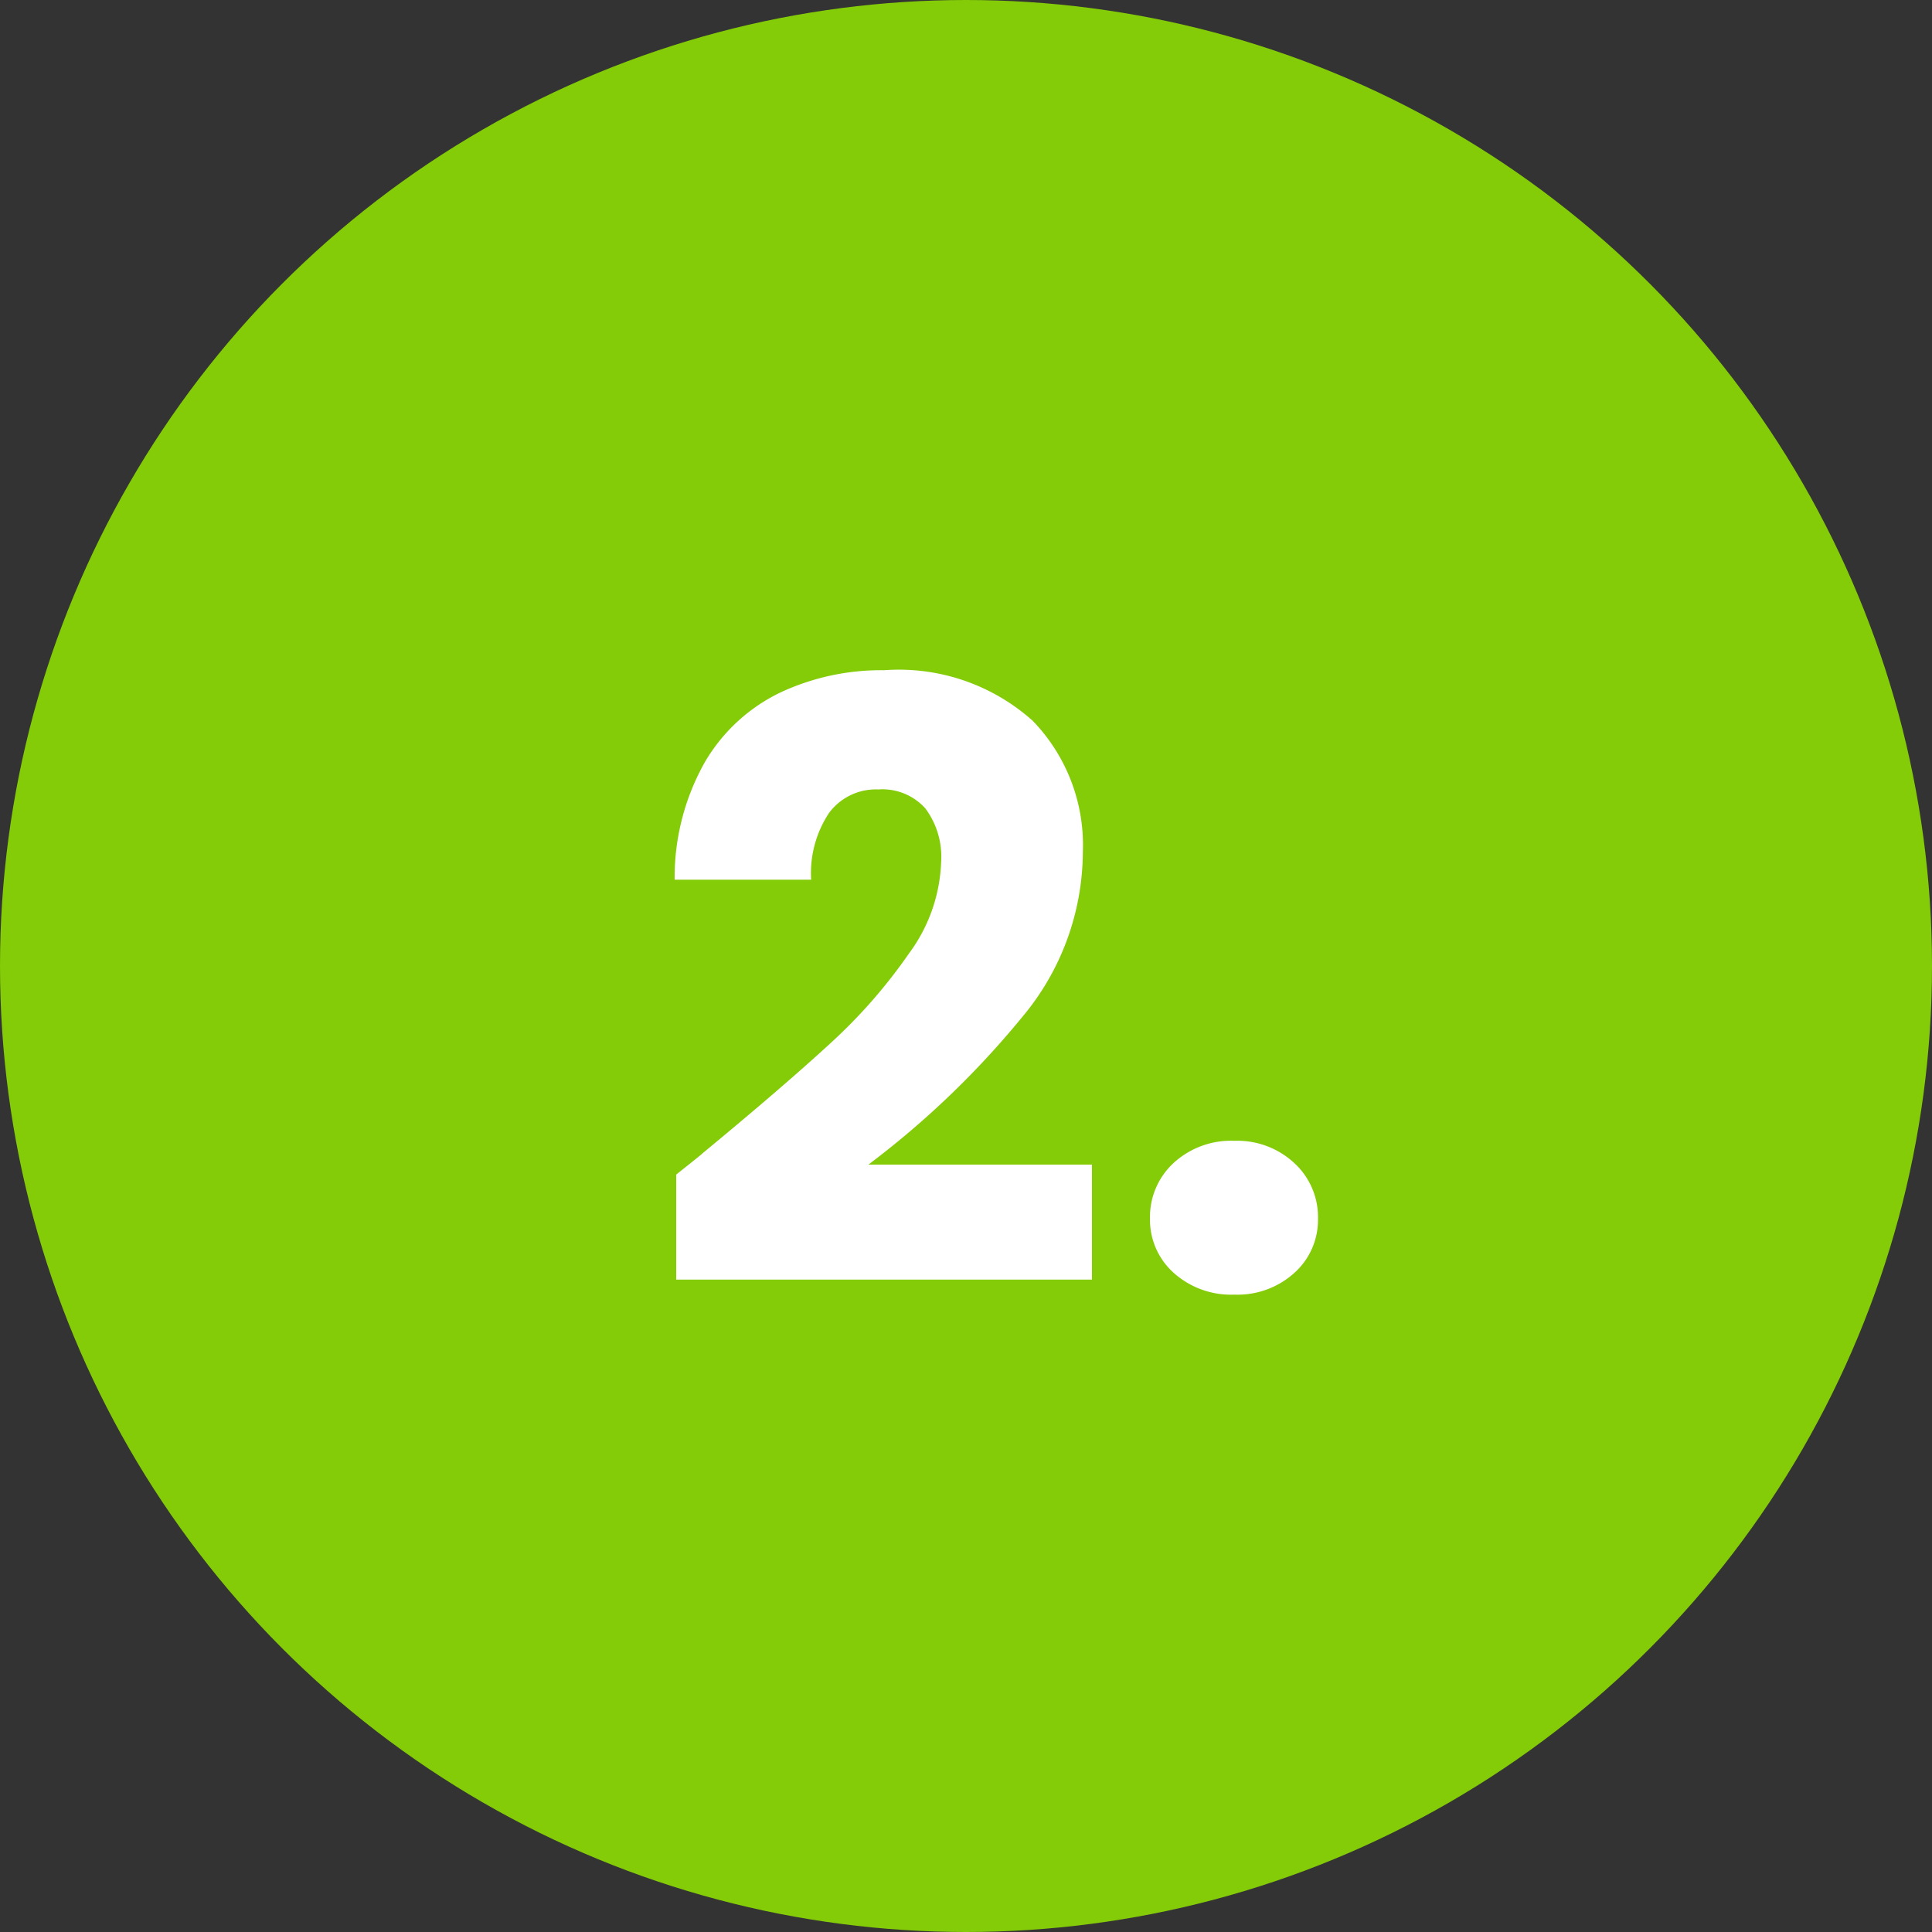
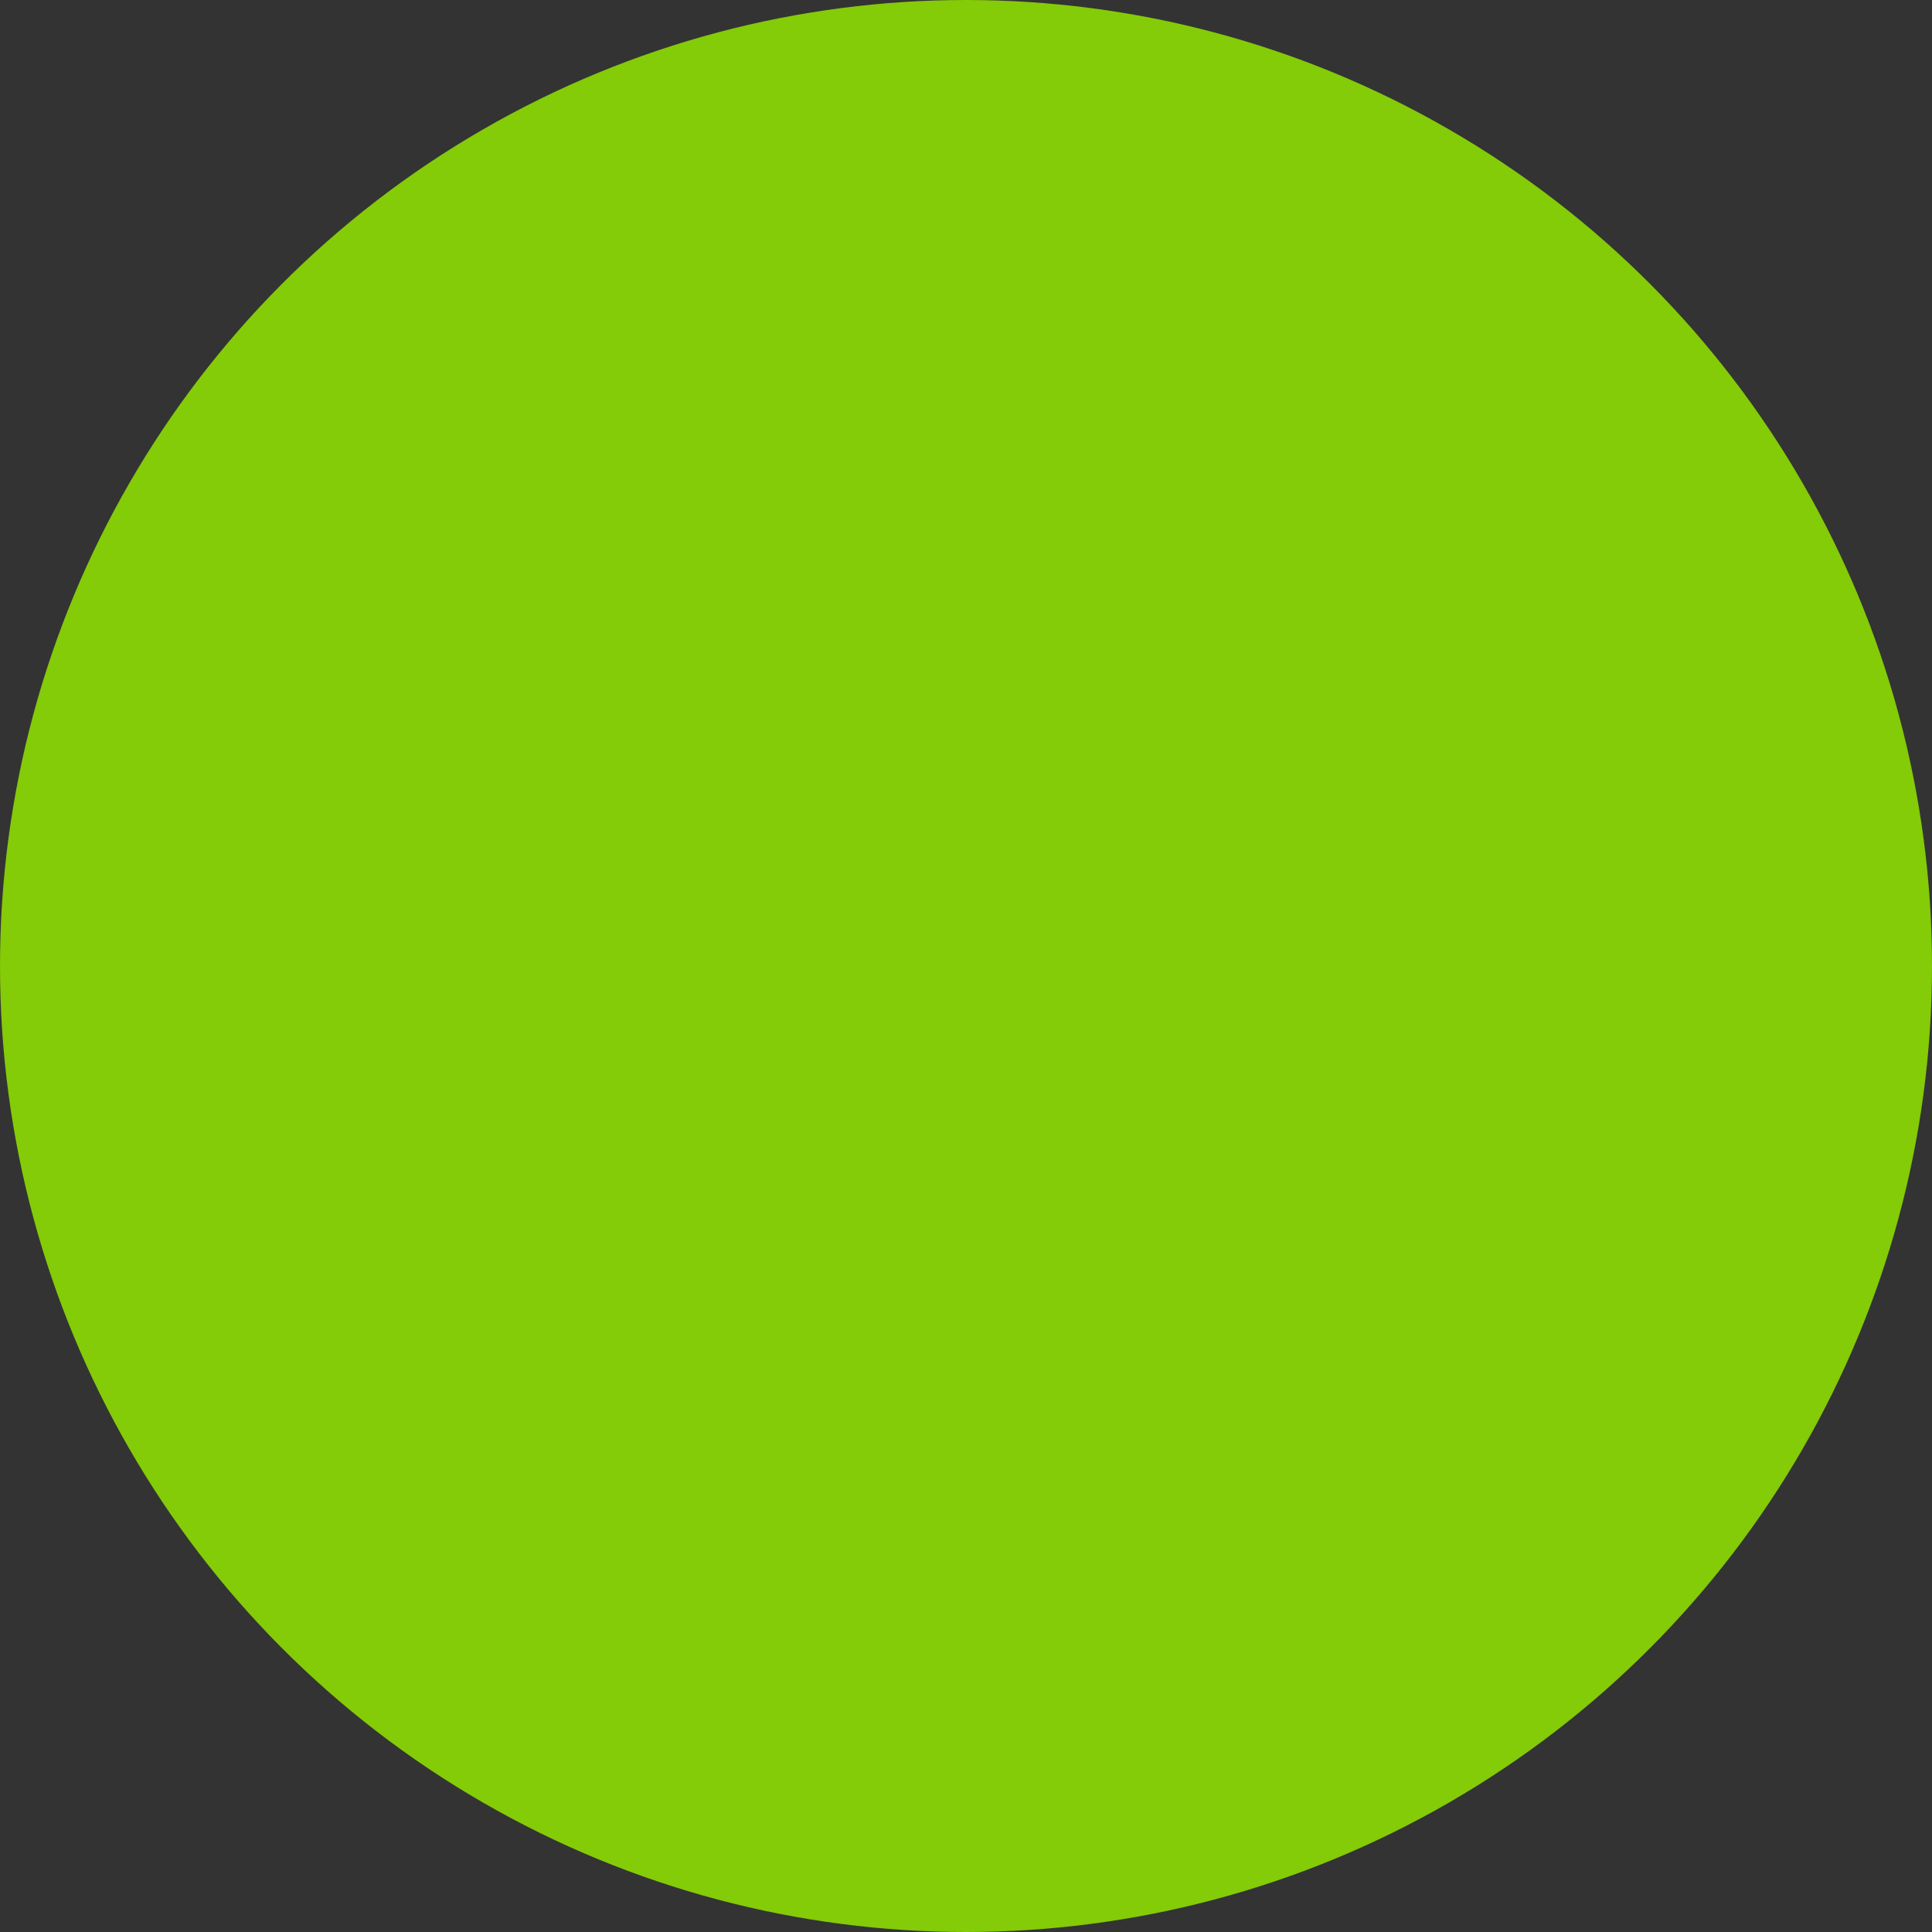
<svg xmlns="http://www.w3.org/2000/svg" width="42" height="42" viewBox="0 0 42 42">
  <rect x="0" y="0" width="42" height="42" fill="#333333" stroke="none" />
  <g id="tanceni_2" transform="translate(-187 -3251)">
    <circle id="Ellipse_1" data-name="Ellipse 1" cx="21" cy="21" r="21" transform="translate(187 3251)" fill="#84cb08" />
-     <path id="Path_206" data-name="Path 206" d="M.7-2.466q.612-.486.558-.45Q3.024-4.374,4.041-5.31A11.514,11.514,0,0,0,5.76-7.272a3.545,3.545,0,0,0,.7-2,1.759,1.759,0,0,0-.342-1.152,1.254,1.254,0,0,0-1.026-.414,1.267,1.267,0,0,0-1.071.513,2.365,2.365,0,0,0-.387,1.449H.666a5.1,5.1,0,0,1,.657-2.556,3.816,3.816,0,0,1,1.638-1.512,5.172,5.172,0,0,1,2.259-.486,4.362,4.362,0,0,1,3.231,1.1A3.889,3.889,0,0,1,9.54-9.468,5.613,5.613,0,0,1,8.226-5.895,19.352,19.352,0,0,1,4.878-2.682h4.86v2.5H.7ZM12.834.144a1.866,1.866,0,0,1-1.323-.477A1.546,1.546,0,0,1,11-1.512a1.594,1.594,0,0,1,.513-1.206A1.845,1.845,0,0,1,12.834-3.2a1.821,1.821,0,0,1,1.305.486,1.594,1.594,0,0,1,.513,1.206,1.546,1.546,0,0,1-.513,1.179A1.841,1.841,0,0,1,12.834.144Z" transform="translate(201 3279)" fill="#fff" />
  </g>
</svg>